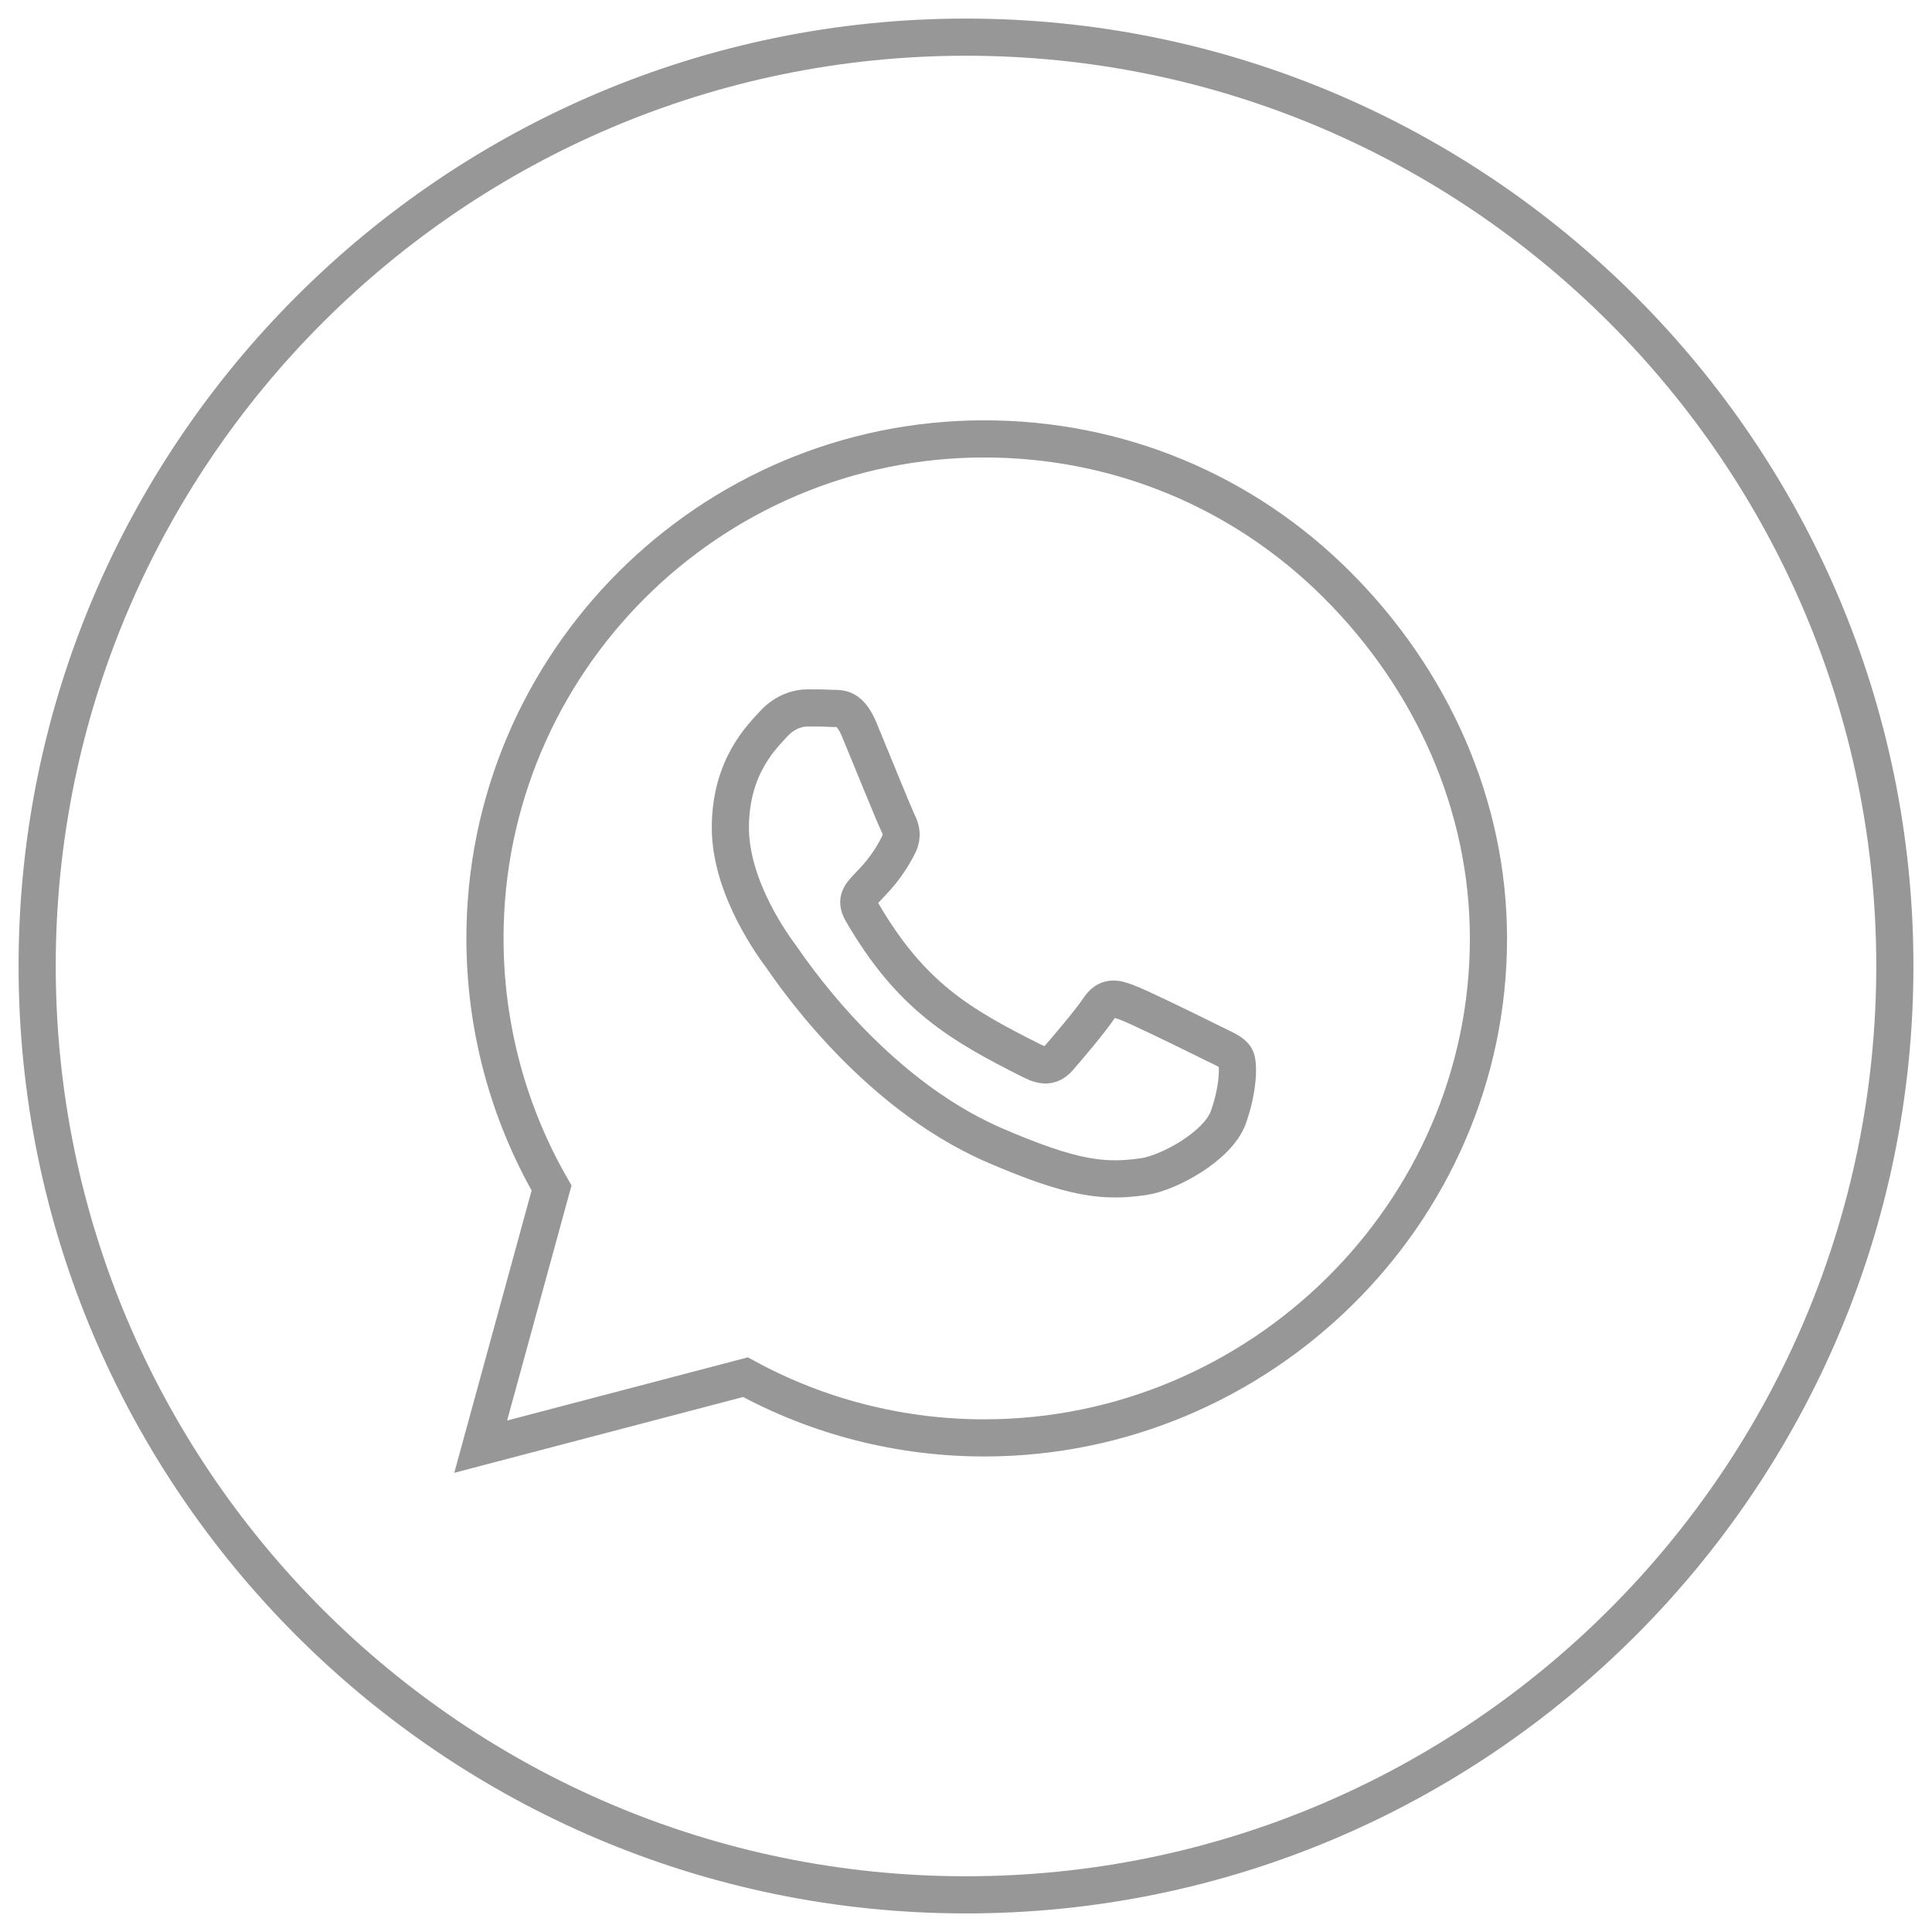
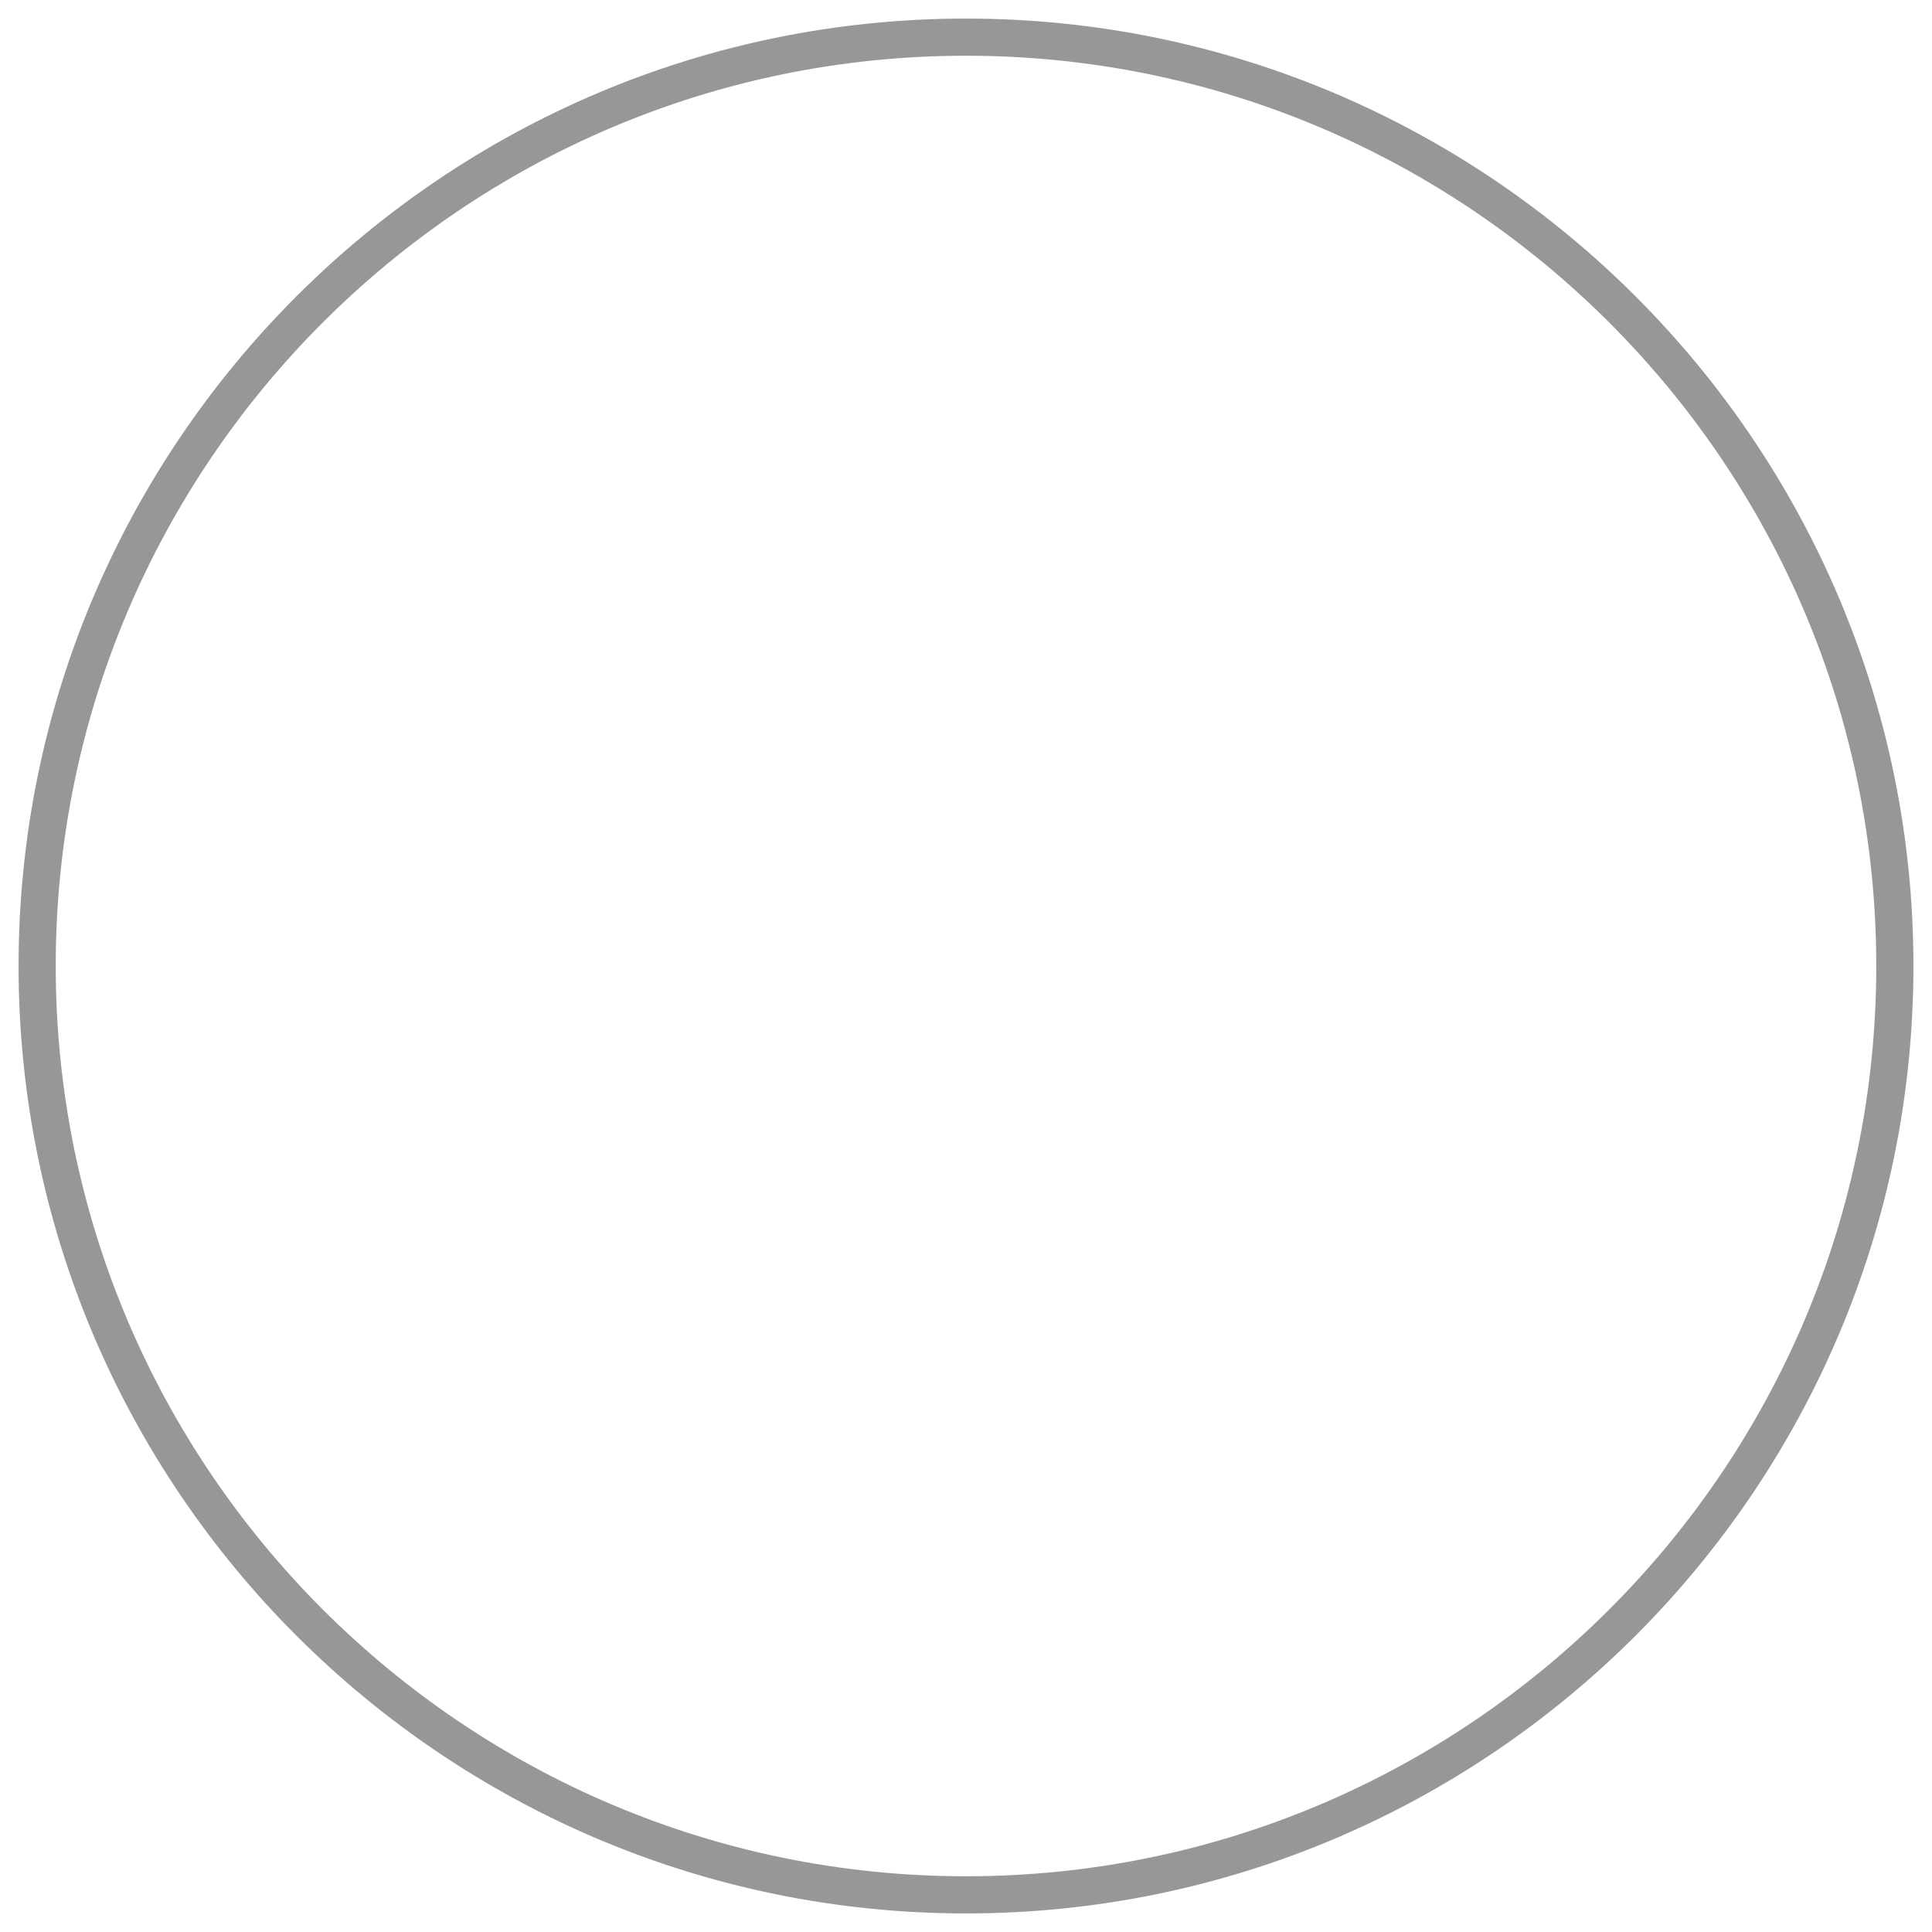
<svg xmlns="http://www.w3.org/2000/svg" width="52px" height="52px" viewBox="0 0 52 52" version="1.1">
  <title>whatsapp</title>
  <g id="whatsapp" stroke="none" stroke-width="1" fill="none" fill-rule="evenodd">
    <g id="linkedin" transform="translate(0.5, 0.5)" fill="#989797" fill-rule="nonzero">
      <path d="M25.5,51 C11.439,51 0,39.561 0,25.5 C0,11.439 11.439,0 25.5,0 C39.561,0 51,11.44 51,25.5 C51,39.561 39.561,51 25.5,51 Z M25.5,1 C11.99,1 1,11.991 1,25.5 C1,39.01 11.99,50 25.5,50 C39.01,50 50,39.01 50,25.5 C50,11.991 39.01,1 25.5,1 Z" id="Shape" />
    </g>
-     <path d="M12.938,38.937 L20.064,37.067 C22.026,38.138 24.235,38.701 26.488,38.701 L26.494,38.701 C33.899,38.701 40.062,32.671 40.062,25.26 C40.062,21.67 38.537,18.297 36,15.754 C33.463,13.211 30.084,11.813 26.494,11.813 C19.083,11.813 13.053,17.843 13.053,25.254 C13.053,27.621 13.67,29.934 14.845,31.975 L12.938,38.937 Z M30.799,31.666 C31.447,31.569 32.785,30.855 33.063,30.067 C33.342,29.28 33.342,28.608 33.257,28.469 C33.178,28.318 32.954,28.233 32.621,28.069 L32.424,27.971 C31.871,27.696 30.594,27.074 30.327,26.98 C30.018,26.864 29.794,26.81 29.57,27.149 C29.346,27.488 28.704,28.239 28.504,28.469 C28.31,28.693 28.11,28.723 27.777,28.554 C25.804,27.567 24.508,26.792 23.206,24.558 C22.861,23.964 23.551,24.007 24.193,22.723 C24.302,22.499 24.248,22.305 24.163,22.136 C24.078,21.966 23.406,20.313 23.128,19.641 C22.913,19.127 22.696,19.073 22.512,19.068 L22.416,19.067 C22.4,19.067 22.385,19.067 22.371,19.066 C22.177,19.054 21.953,19.054 21.729,19.054 C21.505,19.054 21.142,19.139 20.833,19.472 C20.524,19.811 19.658,20.622 19.658,22.275 C19.658,23.928 20.863,25.526 21.027,25.75 C21.196,25.974 23.394,29.365 26.766,30.824 C28.898,31.745 29.733,31.823 30.799,31.666 Z" stroke="#979797" fill-rule="nonzero" />
  </g>
</svg>